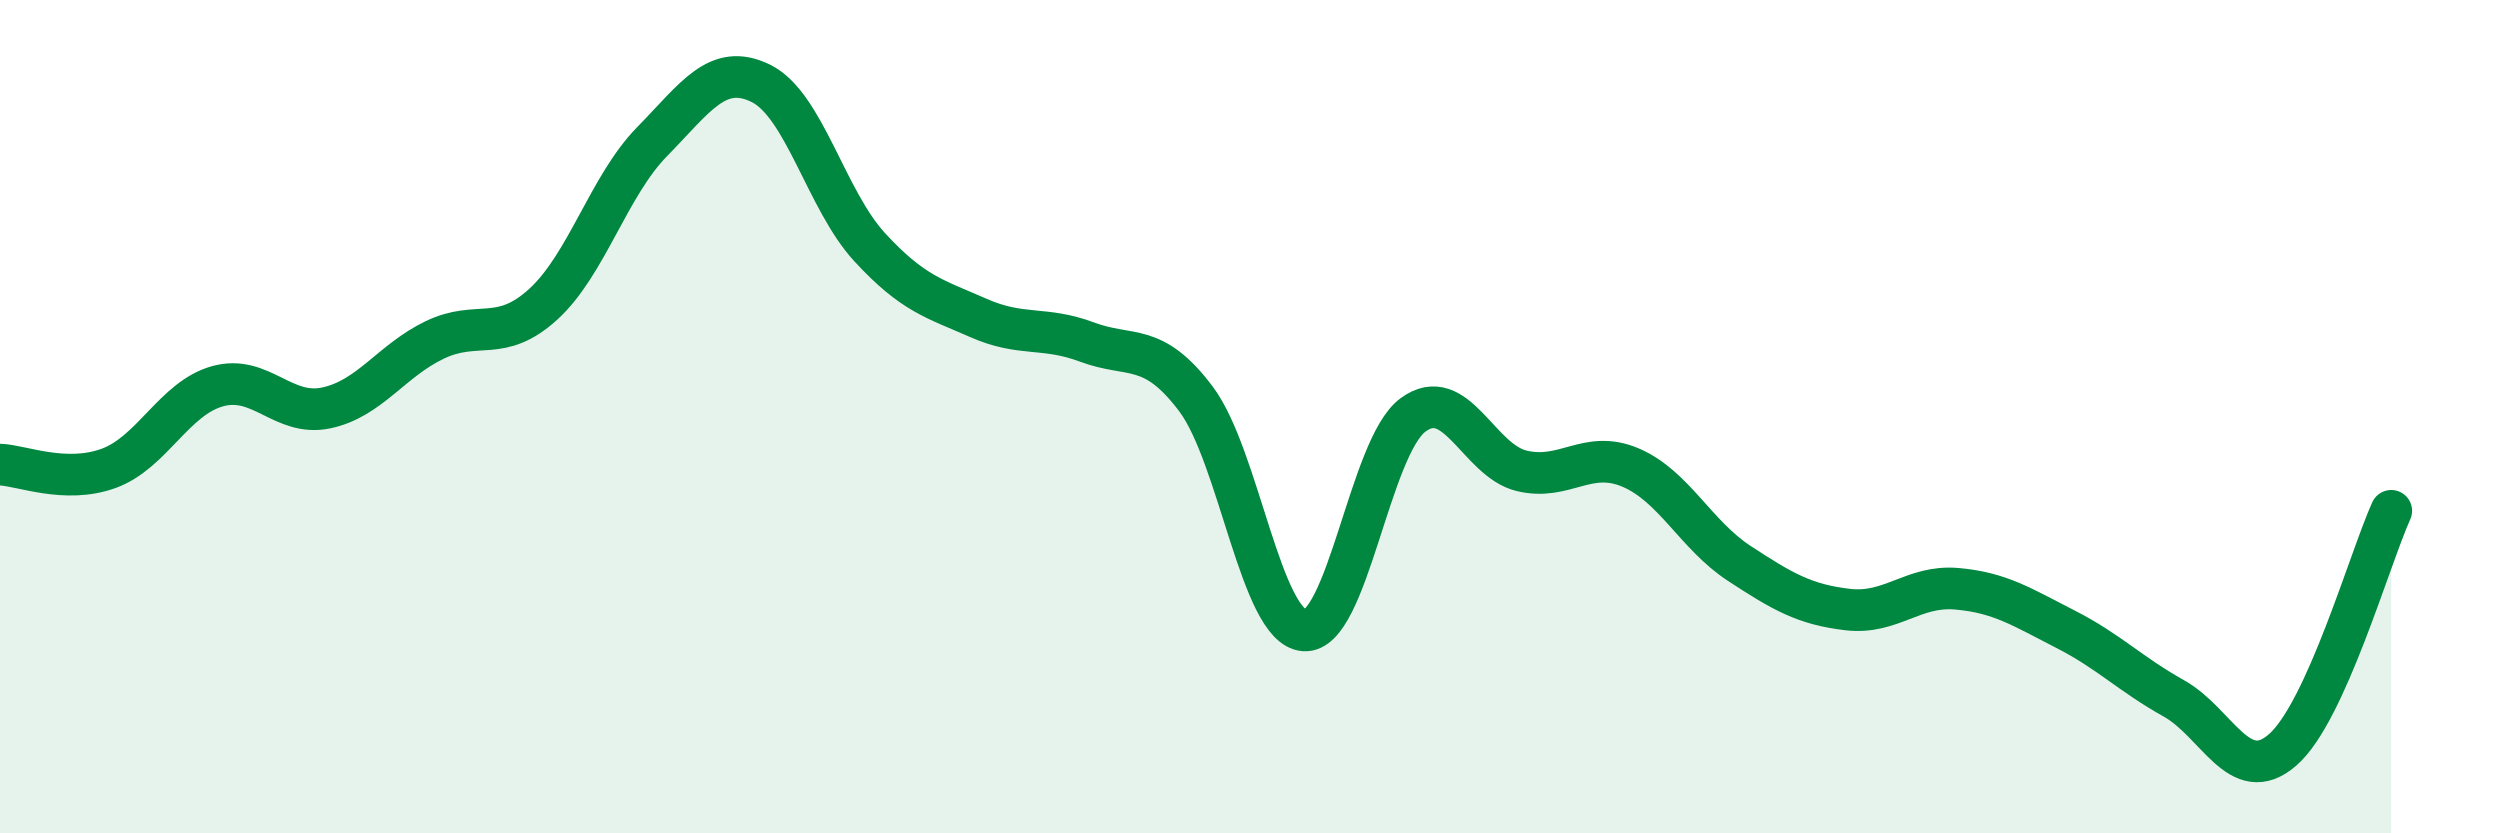
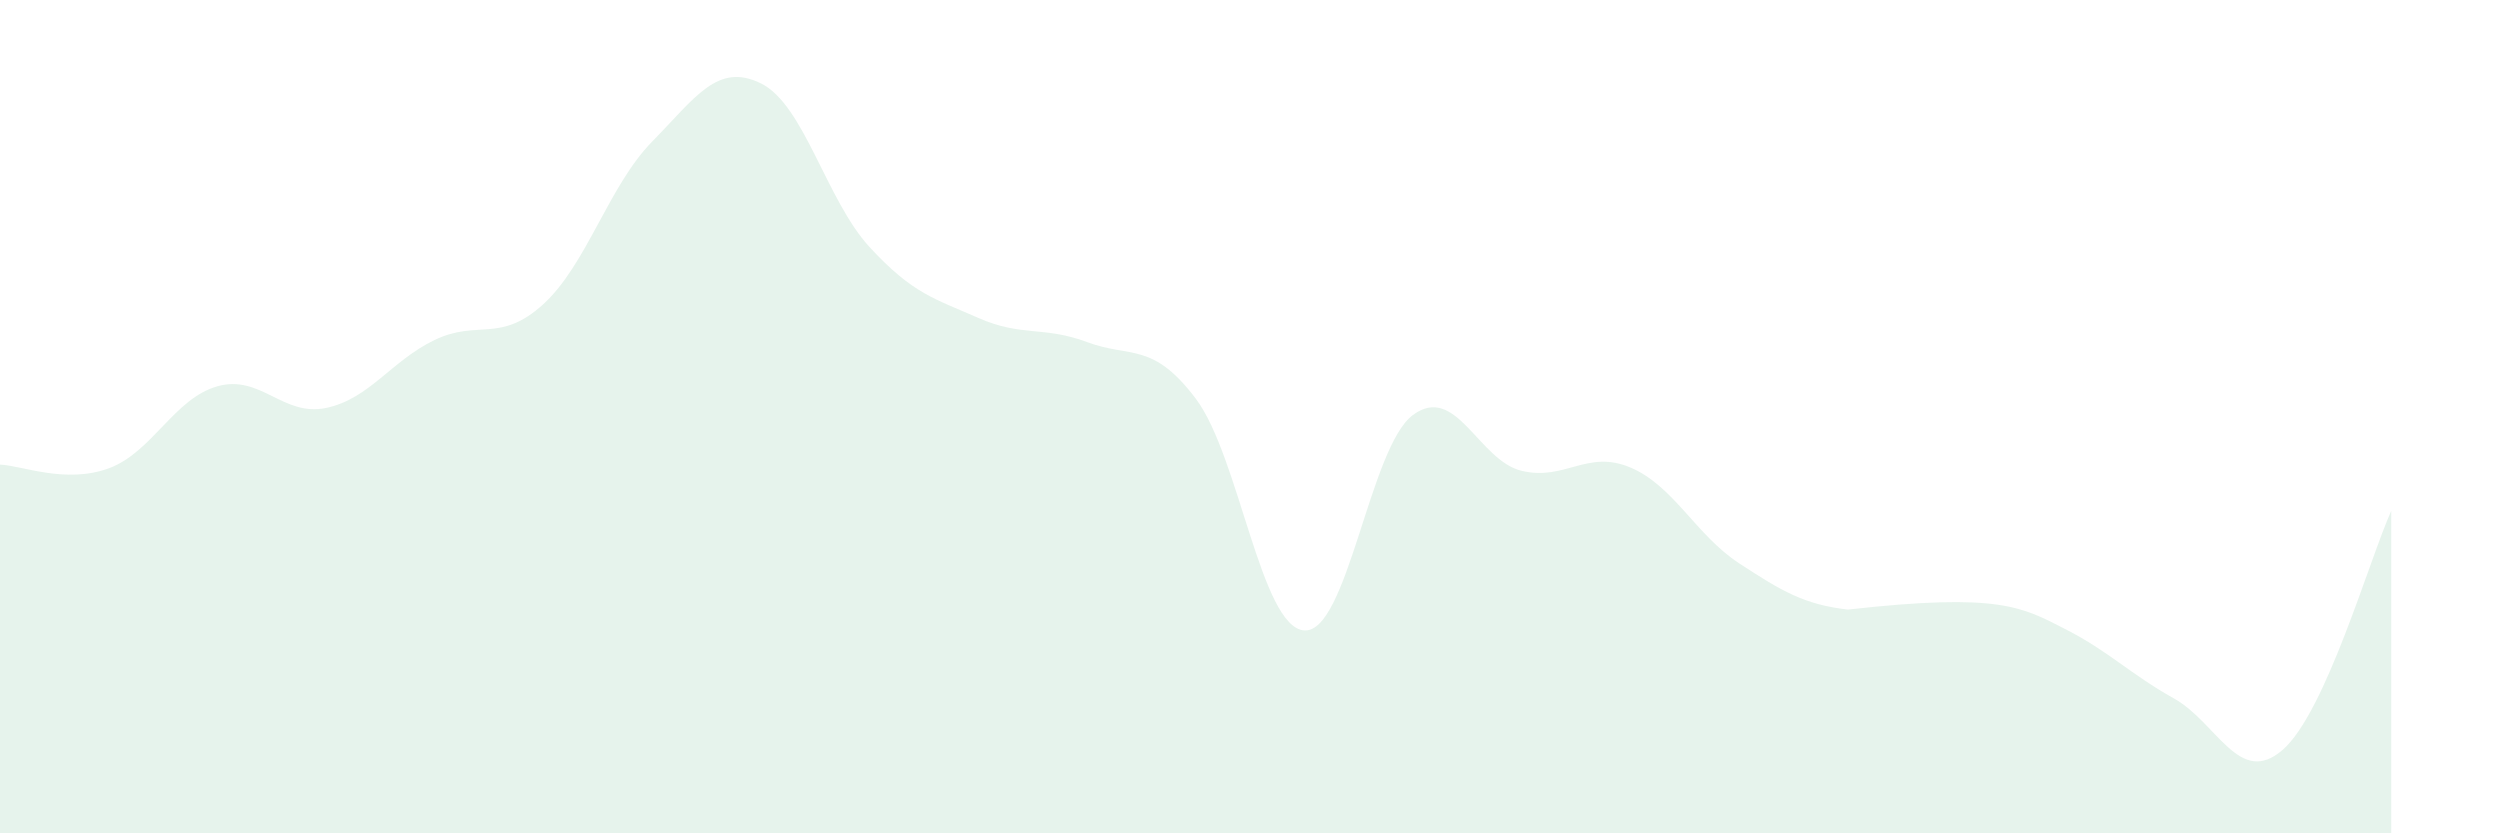
<svg xmlns="http://www.w3.org/2000/svg" width="60" height="20" viewBox="0 0 60 20">
-   <path d="M 0,11.15 C 0.52,11.17 1.57,11.62 2.61,11.24 C 3.65,10.86 4.18,9.56 5.22,9.27 C 6.26,8.98 6.79,10.01 7.83,9.79 C 8.87,9.57 9.39,8.66 10.43,8.16 C 11.47,7.66 12,8.25 13.04,7.3 C 14.08,6.35 14.61,4.46 15.65,3.4 C 16.69,2.34 17.22,1.49 18.26,2 C 19.3,2.51 19.83,4.8 20.87,5.93 C 21.91,7.06 22.44,7.17 23.48,7.63 C 24.52,8.09 25.05,7.82 26.09,8.21 C 27.13,8.6 27.66,8.19 28.7,9.57 C 29.74,10.95 30.26,15.05 31.3,15.13 C 32.34,15.21 32.87,10.73 33.91,9.96 C 34.95,9.19 35.48,11.05 36.52,11.3 C 37.56,11.55 38.09,10.78 39.13,11.22 C 40.17,11.66 40.7,12.84 41.74,13.52 C 42.78,14.2 43.31,14.51 44.35,14.63 C 45.39,14.75 45.92,14.04 46.96,14.13 C 48,14.22 48.53,14.57 49.57,15.1 C 50.61,15.63 51.13,16.18 52.17,16.76 C 53.21,17.34 53.74,18.9 54.78,18 C 55.82,17.1 56.87,13.41 57.39,12.26L57.39 20L0 20Z" fill="#008740" opacity="0.1" stroke-linecap="round" stroke-linejoin="round" />
-   <path d="M 0,11.15 C 0.52,11.17 1.57,11.62 2.61,11.24 C 3.65,10.86 4.18,9.56 5.22,9.27 C 6.26,8.98 6.79,10.01 7.83,9.79 C 8.87,9.57 9.39,8.66 10.43,8.16 C 11.47,7.66 12,8.25 13.04,7.3 C 14.08,6.35 14.61,4.46 15.65,3.4 C 16.69,2.34 17.22,1.49 18.26,2 C 19.3,2.51 19.83,4.8 20.87,5.93 C 21.91,7.06 22.44,7.17 23.48,7.63 C 24.52,8.09 25.05,7.82 26.09,8.21 C 27.13,8.6 27.66,8.19 28.7,9.57 C 29.74,10.95 30.26,15.05 31.3,15.13 C 32.34,15.21 32.87,10.73 33.91,9.96 C 34.95,9.19 35.48,11.05 36.52,11.3 C 37.56,11.55 38.09,10.78 39.13,11.22 C 40.17,11.66 40.7,12.84 41.74,13.52 C 42.78,14.2 43.31,14.51 44.35,14.63 C 45.39,14.75 45.92,14.04 46.96,14.13 C 48,14.22 48.53,14.57 49.57,15.1 C 50.61,15.63 51.13,16.18 52.17,16.76 C 53.21,17.34 53.74,18.9 54.78,18 C 55.82,17.1 56.87,13.41 57.39,12.26" stroke="#008740" stroke-width="1" fill="none" stroke-linecap="round" stroke-linejoin="round" />
+   <path d="M 0,11.15 C 0.52,11.17 1.57,11.62 2.61,11.24 C 3.65,10.86 4.18,9.56 5.22,9.27 C 6.26,8.98 6.79,10.01 7.83,9.79 C 8.87,9.57 9.39,8.66 10.43,8.16 C 11.47,7.66 12,8.25 13.04,7.3 C 14.08,6.35 14.61,4.46 15.65,3.4 C 16.69,2.34 17.22,1.49 18.26,2 C 19.3,2.51 19.83,4.8 20.87,5.93 C 21.91,7.06 22.44,7.17 23.48,7.63 C 24.52,8.09 25.05,7.82 26.09,8.21 C 27.13,8.6 27.66,8.19 28.7,9.57 C 29.74,10.95 30.26,15.05 31.3,15.13 C 32.34,15.21 32.87,10.73 33.91,9.96 C 34.95,9.19 35.48,11.05 36.52,11.3 C 37.56,11.55 38.09,10.78 39.13,11.22 C 40.17,11.66 40.7,12.84 41.74,13.52 C 42.78,14.2 43.31,14.51 44.35,14.63 C 48,14.22 48.53,14.57 49.57,15.1 C 50.61,15.63 51.13,16.18 52.17,16.76 C 53.21,17.34 53.74,18.9 54.78,18 C 55.82,17.1 56.87,13.41 57.39,12.26L57.39 20L0 20Z" fill="#008740" opacity="0.1" stroke-linecap="round" stroke-linejoin="round" />
</svg>